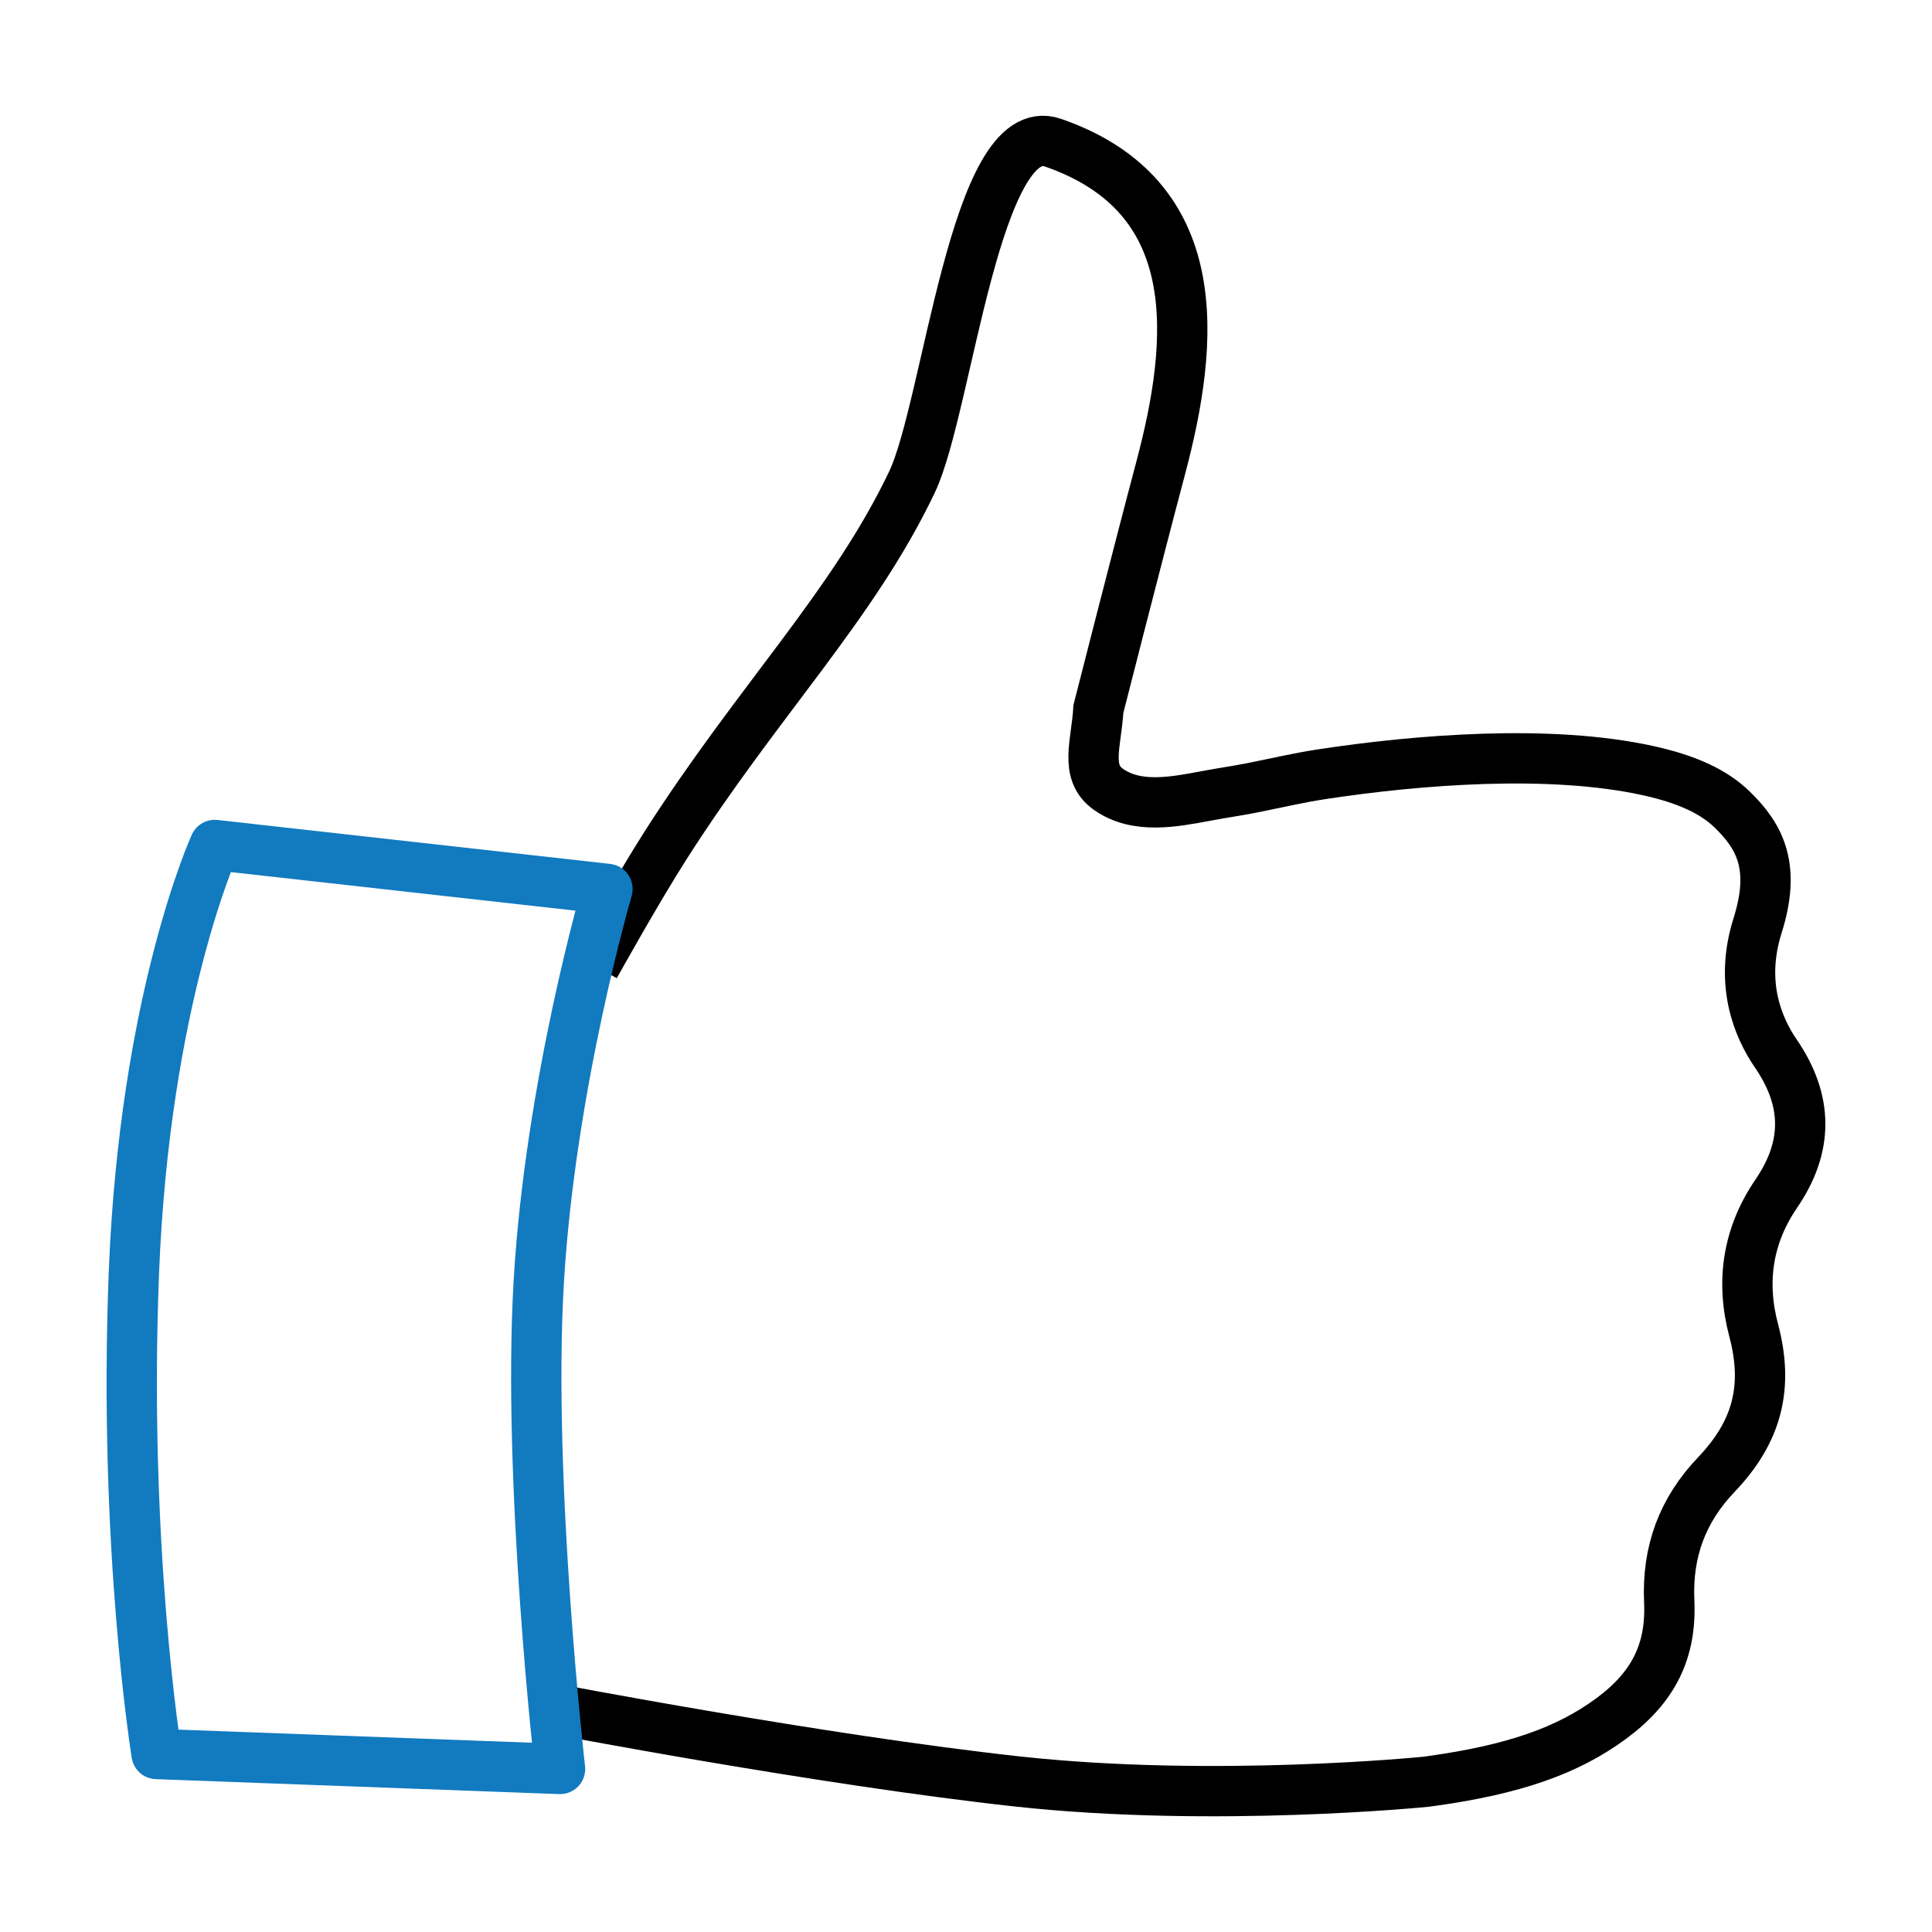
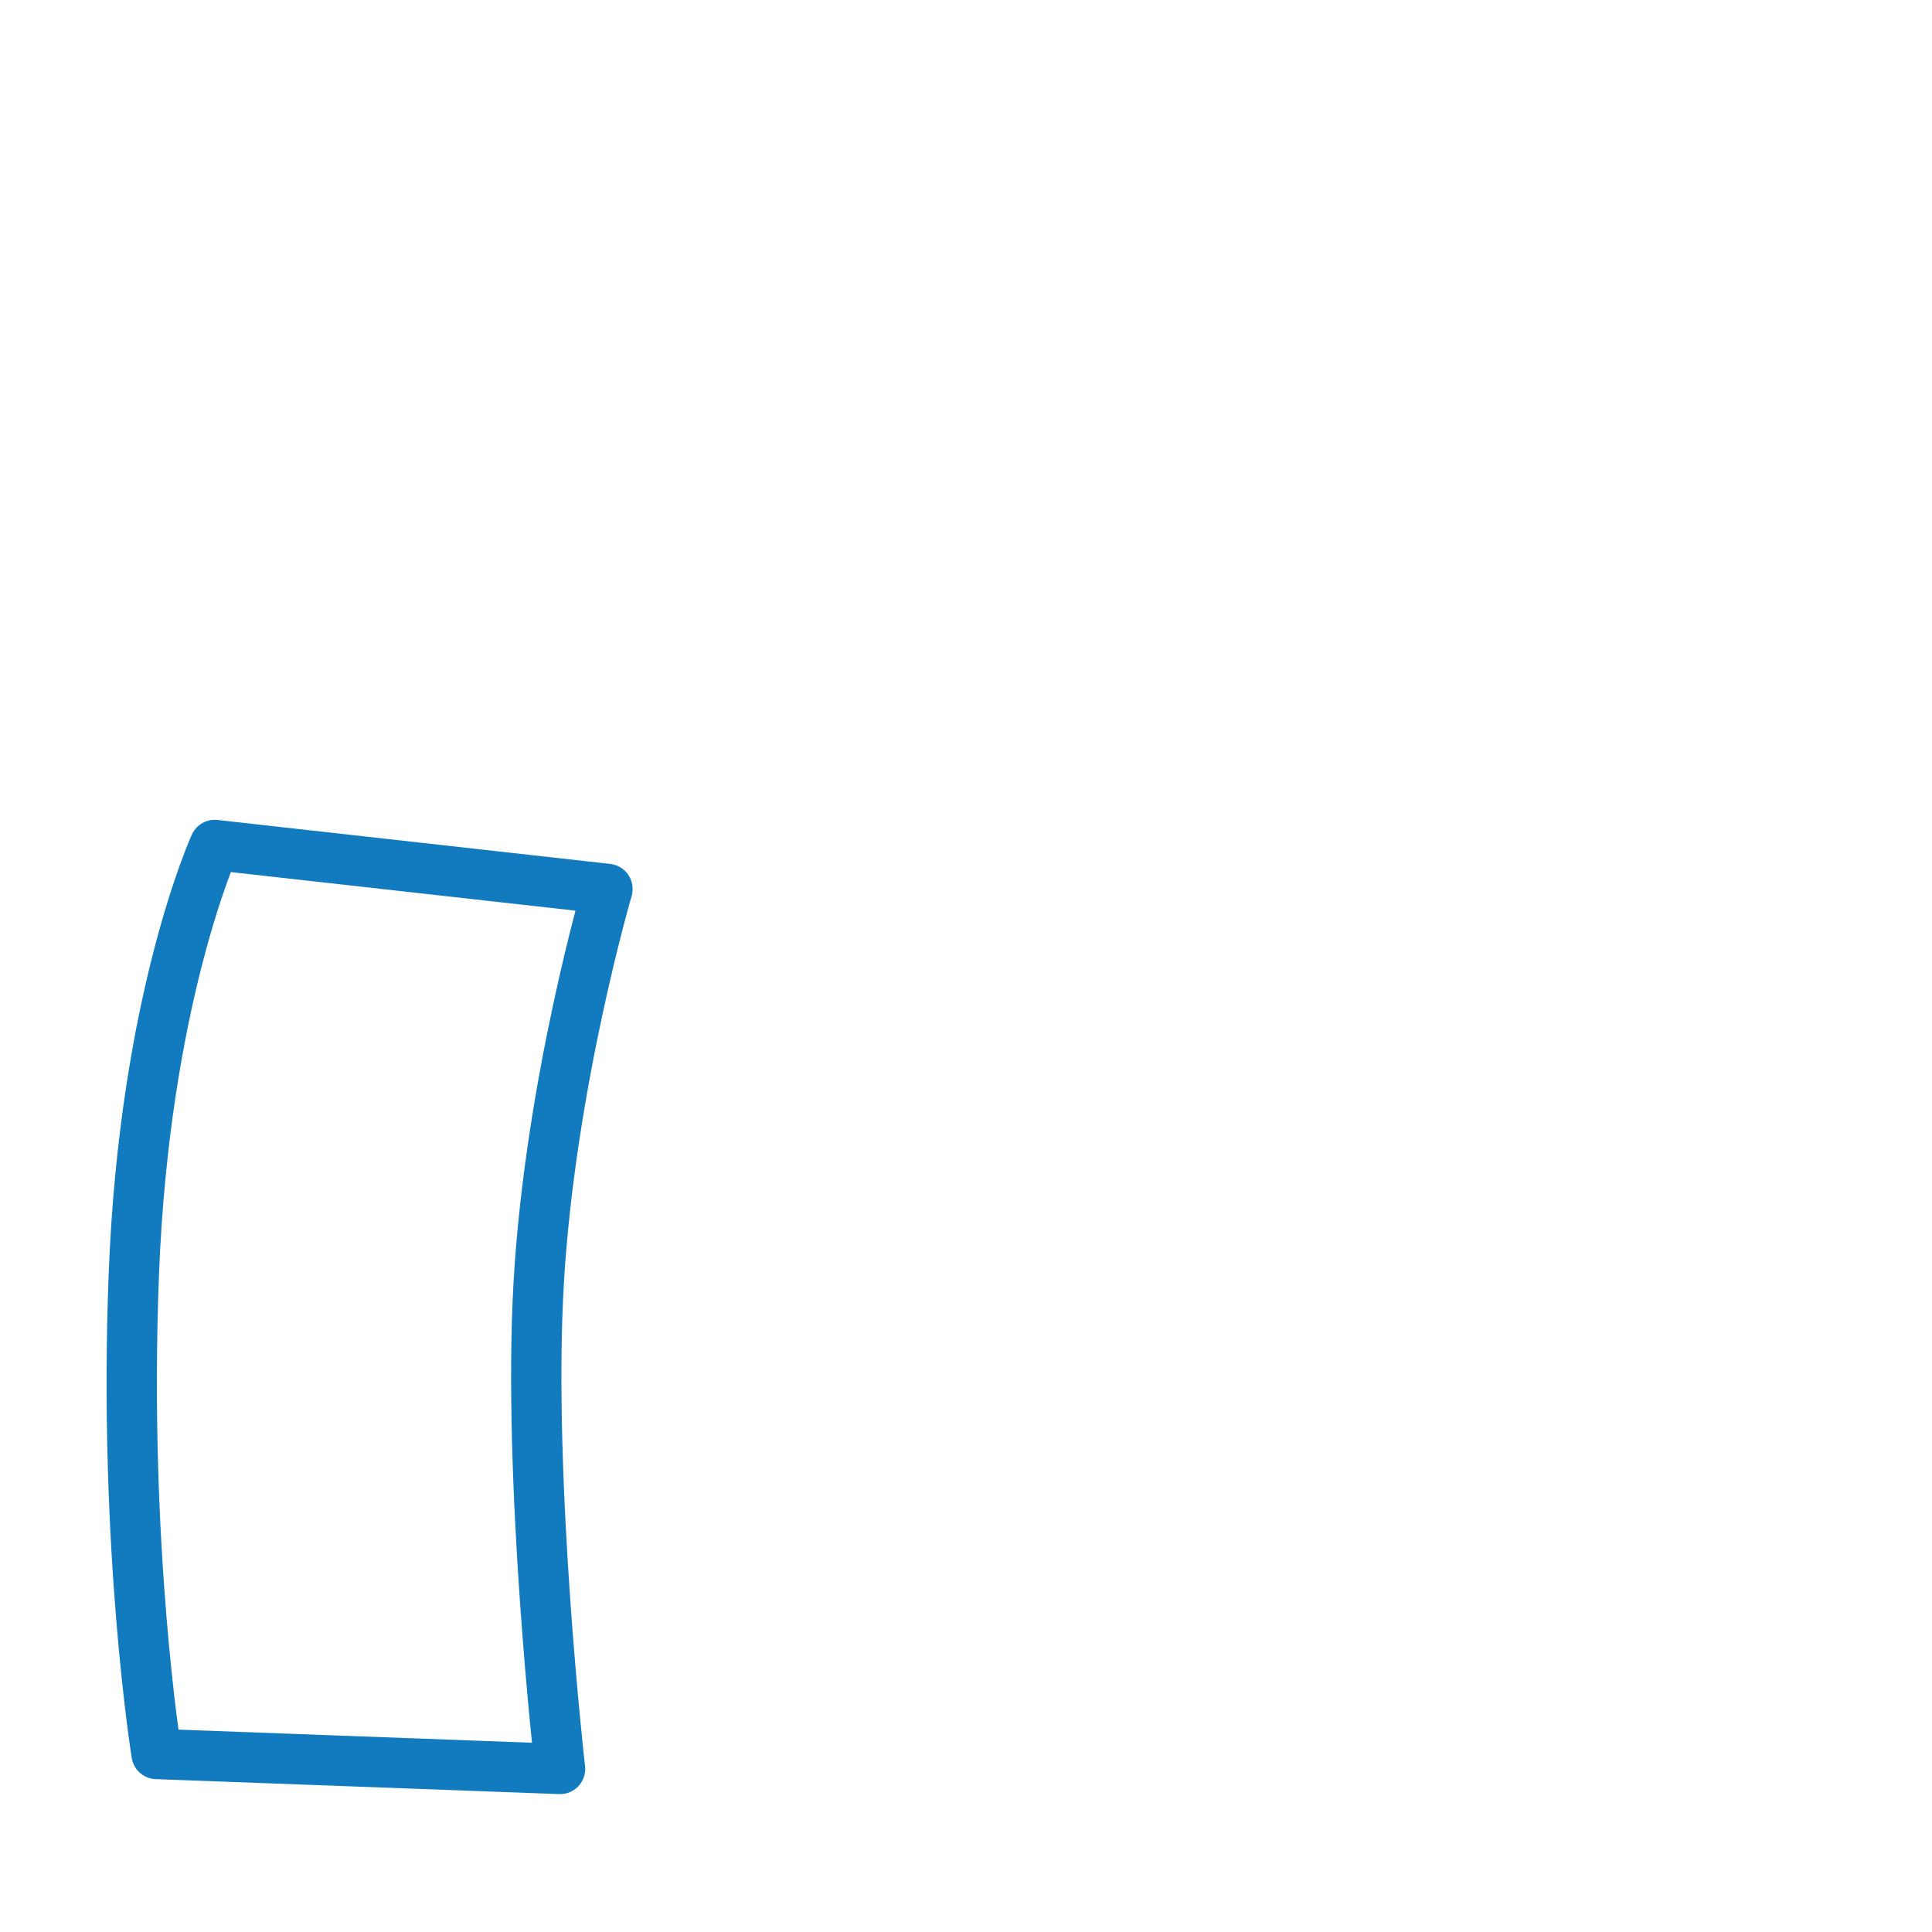
<svg xmlns="http://www.w3.org/2000/svg" version="1.1" id="Ebene_1" x="0px" y="0px" viewBox="0 0 96 96" style="enable-background:new 0 0 96 96;" xml:space="preserve">
  <g>
-     <path style="fill:none;stroke:#000000;stroke-width:2.5;stroke-miterlimit:10;" d="M27.358,84.878c0,0,13.422,2.573,23.204,3.643   c9.782,1.07,20.277,0.015,20.277,0.015l0.294-0.04c4.071-0.566,6.75-1.498,8.918-3.096c2.111-1.555,3.002-3.353,2.892-5.83   c-0.111-2.471,0.655-4.531,2.339-6.296c2.035-2.132,2.608-4.346,1.856-7.177c-0.652-2.454-0.274-4.737,1.123-6.783   c1.595-2.337,1.587-4.615-0.022-6.966c-0.908-1.327-1.804-3.505-0.908-6.348c0.912-2.894,0.155-4.403-1.261-5.776   c-0.921-0.893-2.249-1.507-4.181-1.932c-4.877-1.074-11.452-0.547-16.233,0.183c-1.187,0.181-2.183,0.424-3.48,0.681   c-0.644,0.128-1.527,0.257-2.196,0.384c-1.676,0.316-3.484,0.665-4.886-0.306c-1.234-0.854-0.61-2.304-0.515-4.007   c0,0,1.983-7.791,3.091-11.956c1.689-6.348,2.327-13.525-5.353-16.183c-3.851-1.333-5.222,13.126-7,16.863   c-2.916,6.125-7.656,10.866-12.244,18.054C31.608,44.298,29.555,48,29.555,48" />
    <g>
      <path style="fill:none;stroke:#127ABF;stroke-width:2.5;stroke-linecap:round;stroke-linejoin:round;" d="M30.183,44.17    l-19.512-2.184c0,0-3.482,7.622-4.018,21.262s1.128,23.907,1.128,23.907l20.047,0.743c0,0-1.635-14.353-1.057-24.204    c0.578-9.851,3.412-19.509,3.412-19.509V44.17z" />
    </g>
  </g>
</svg>